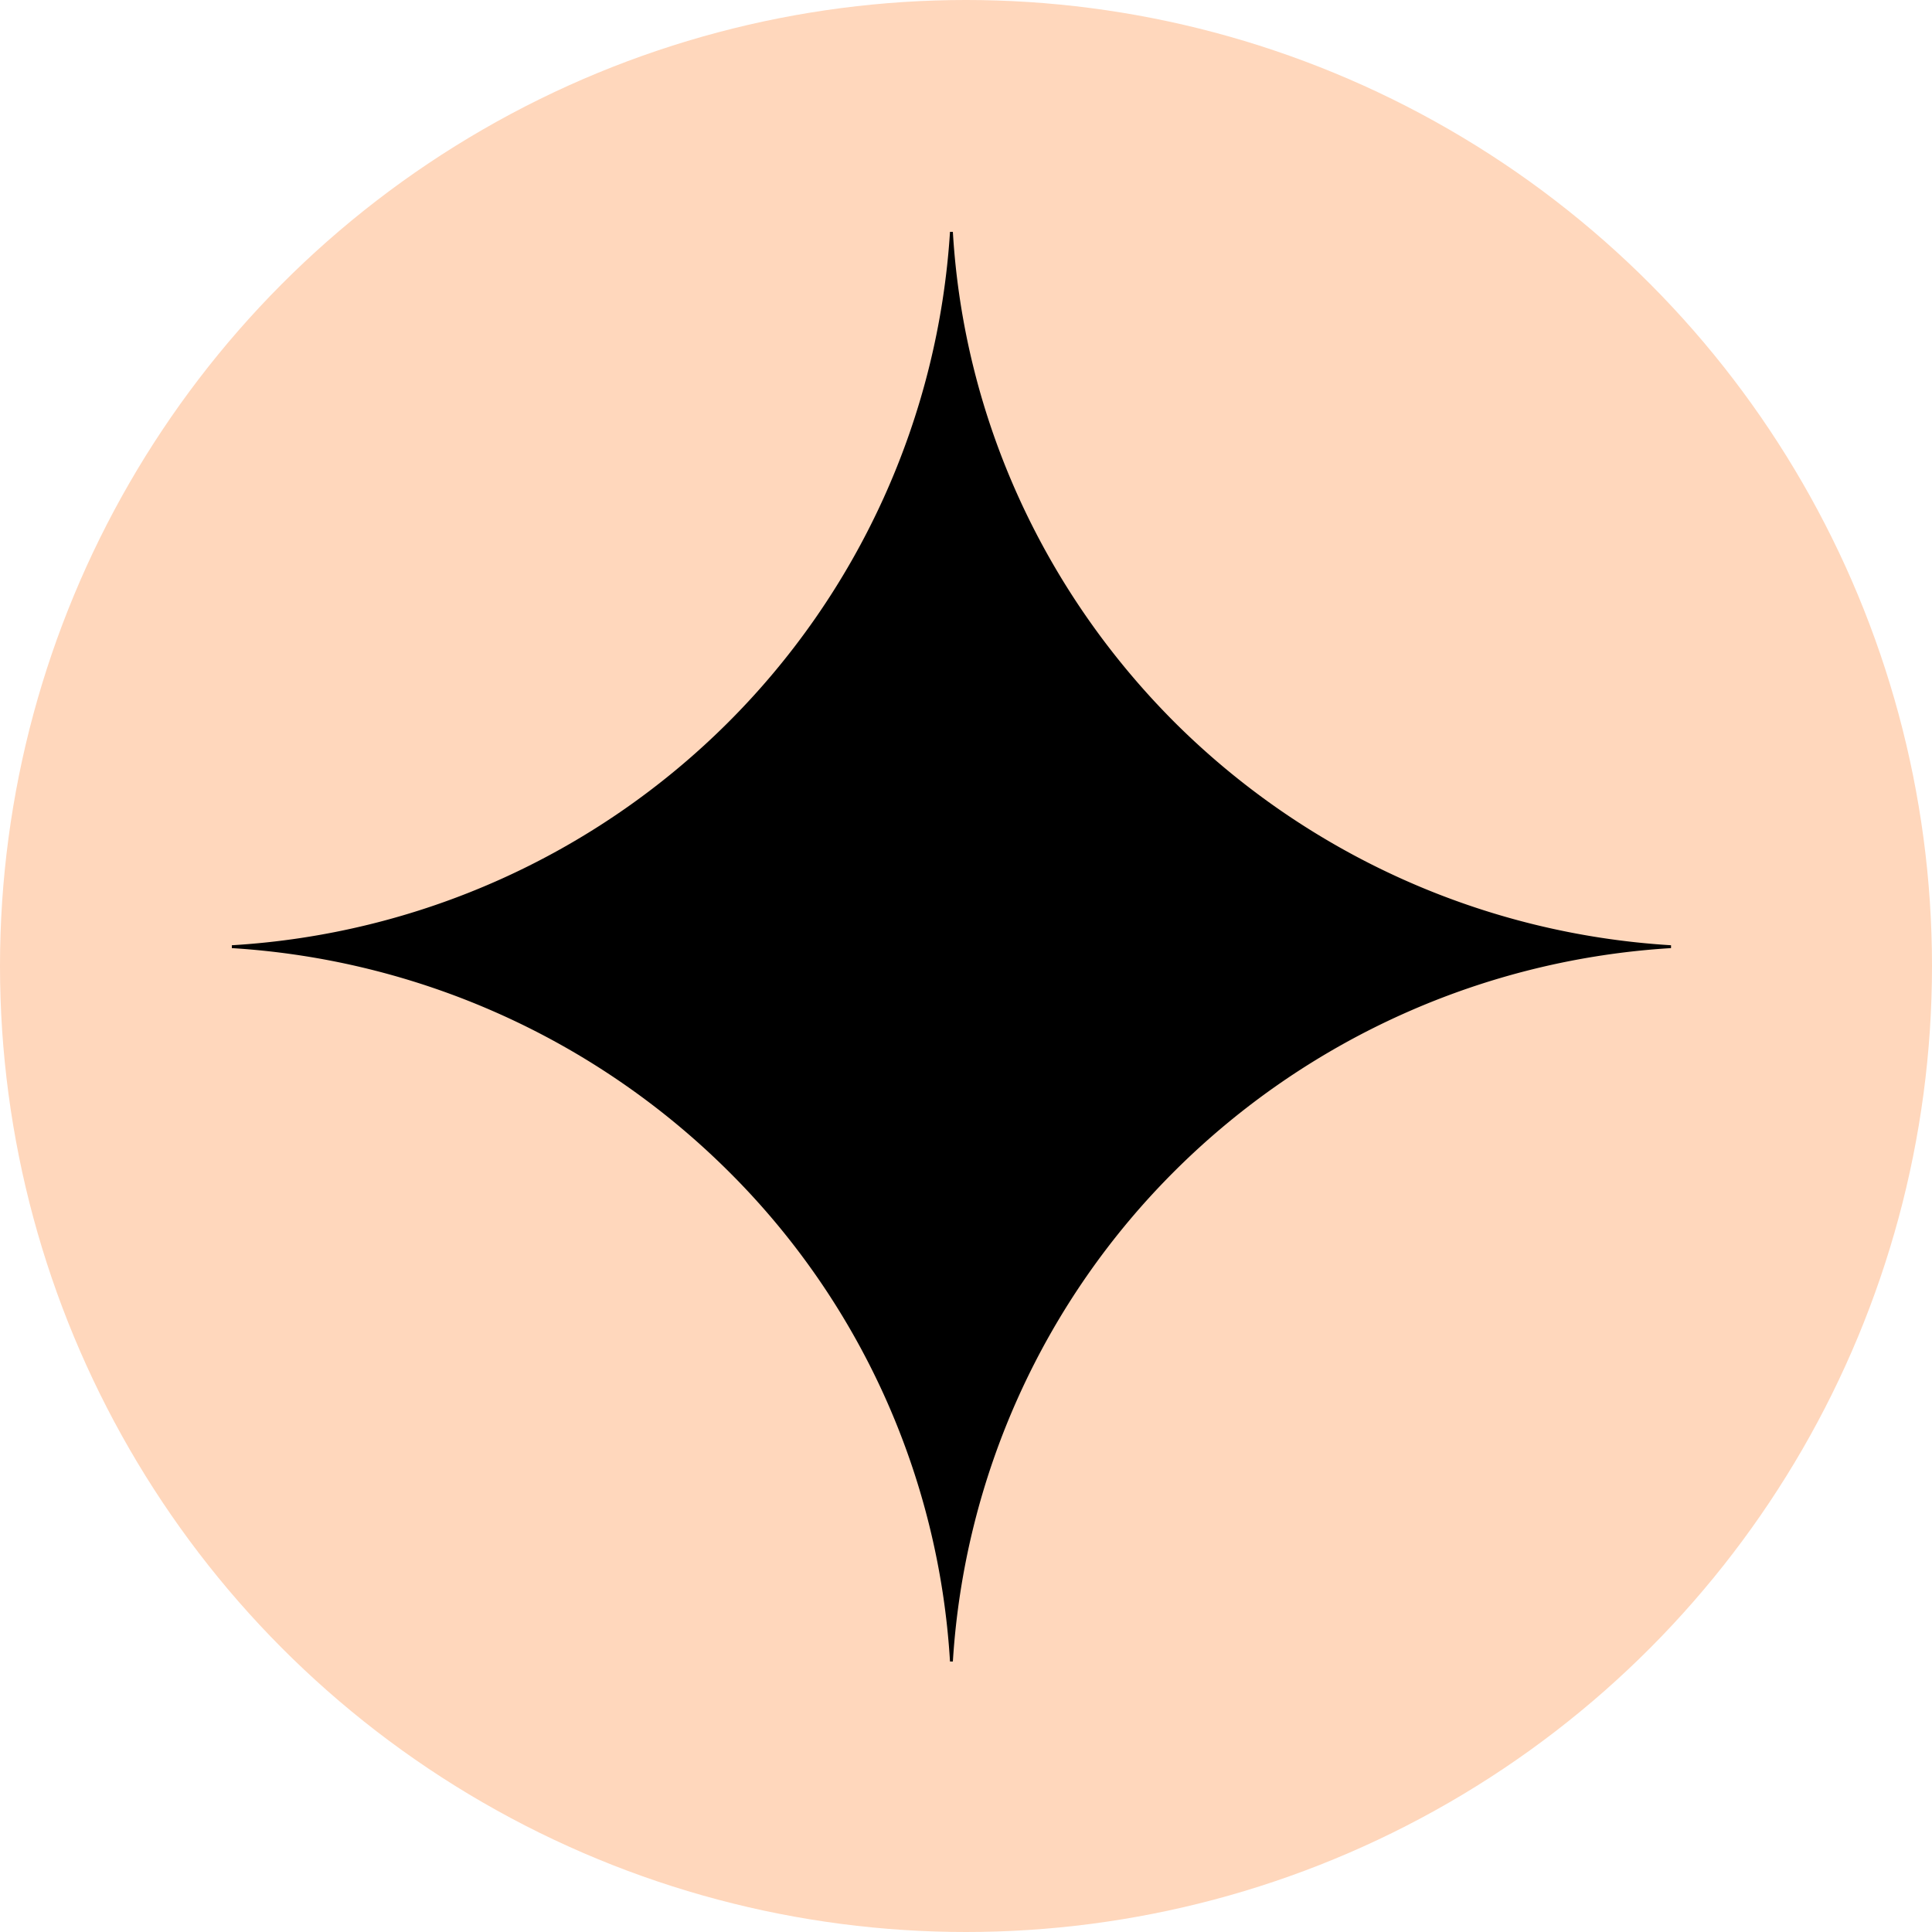
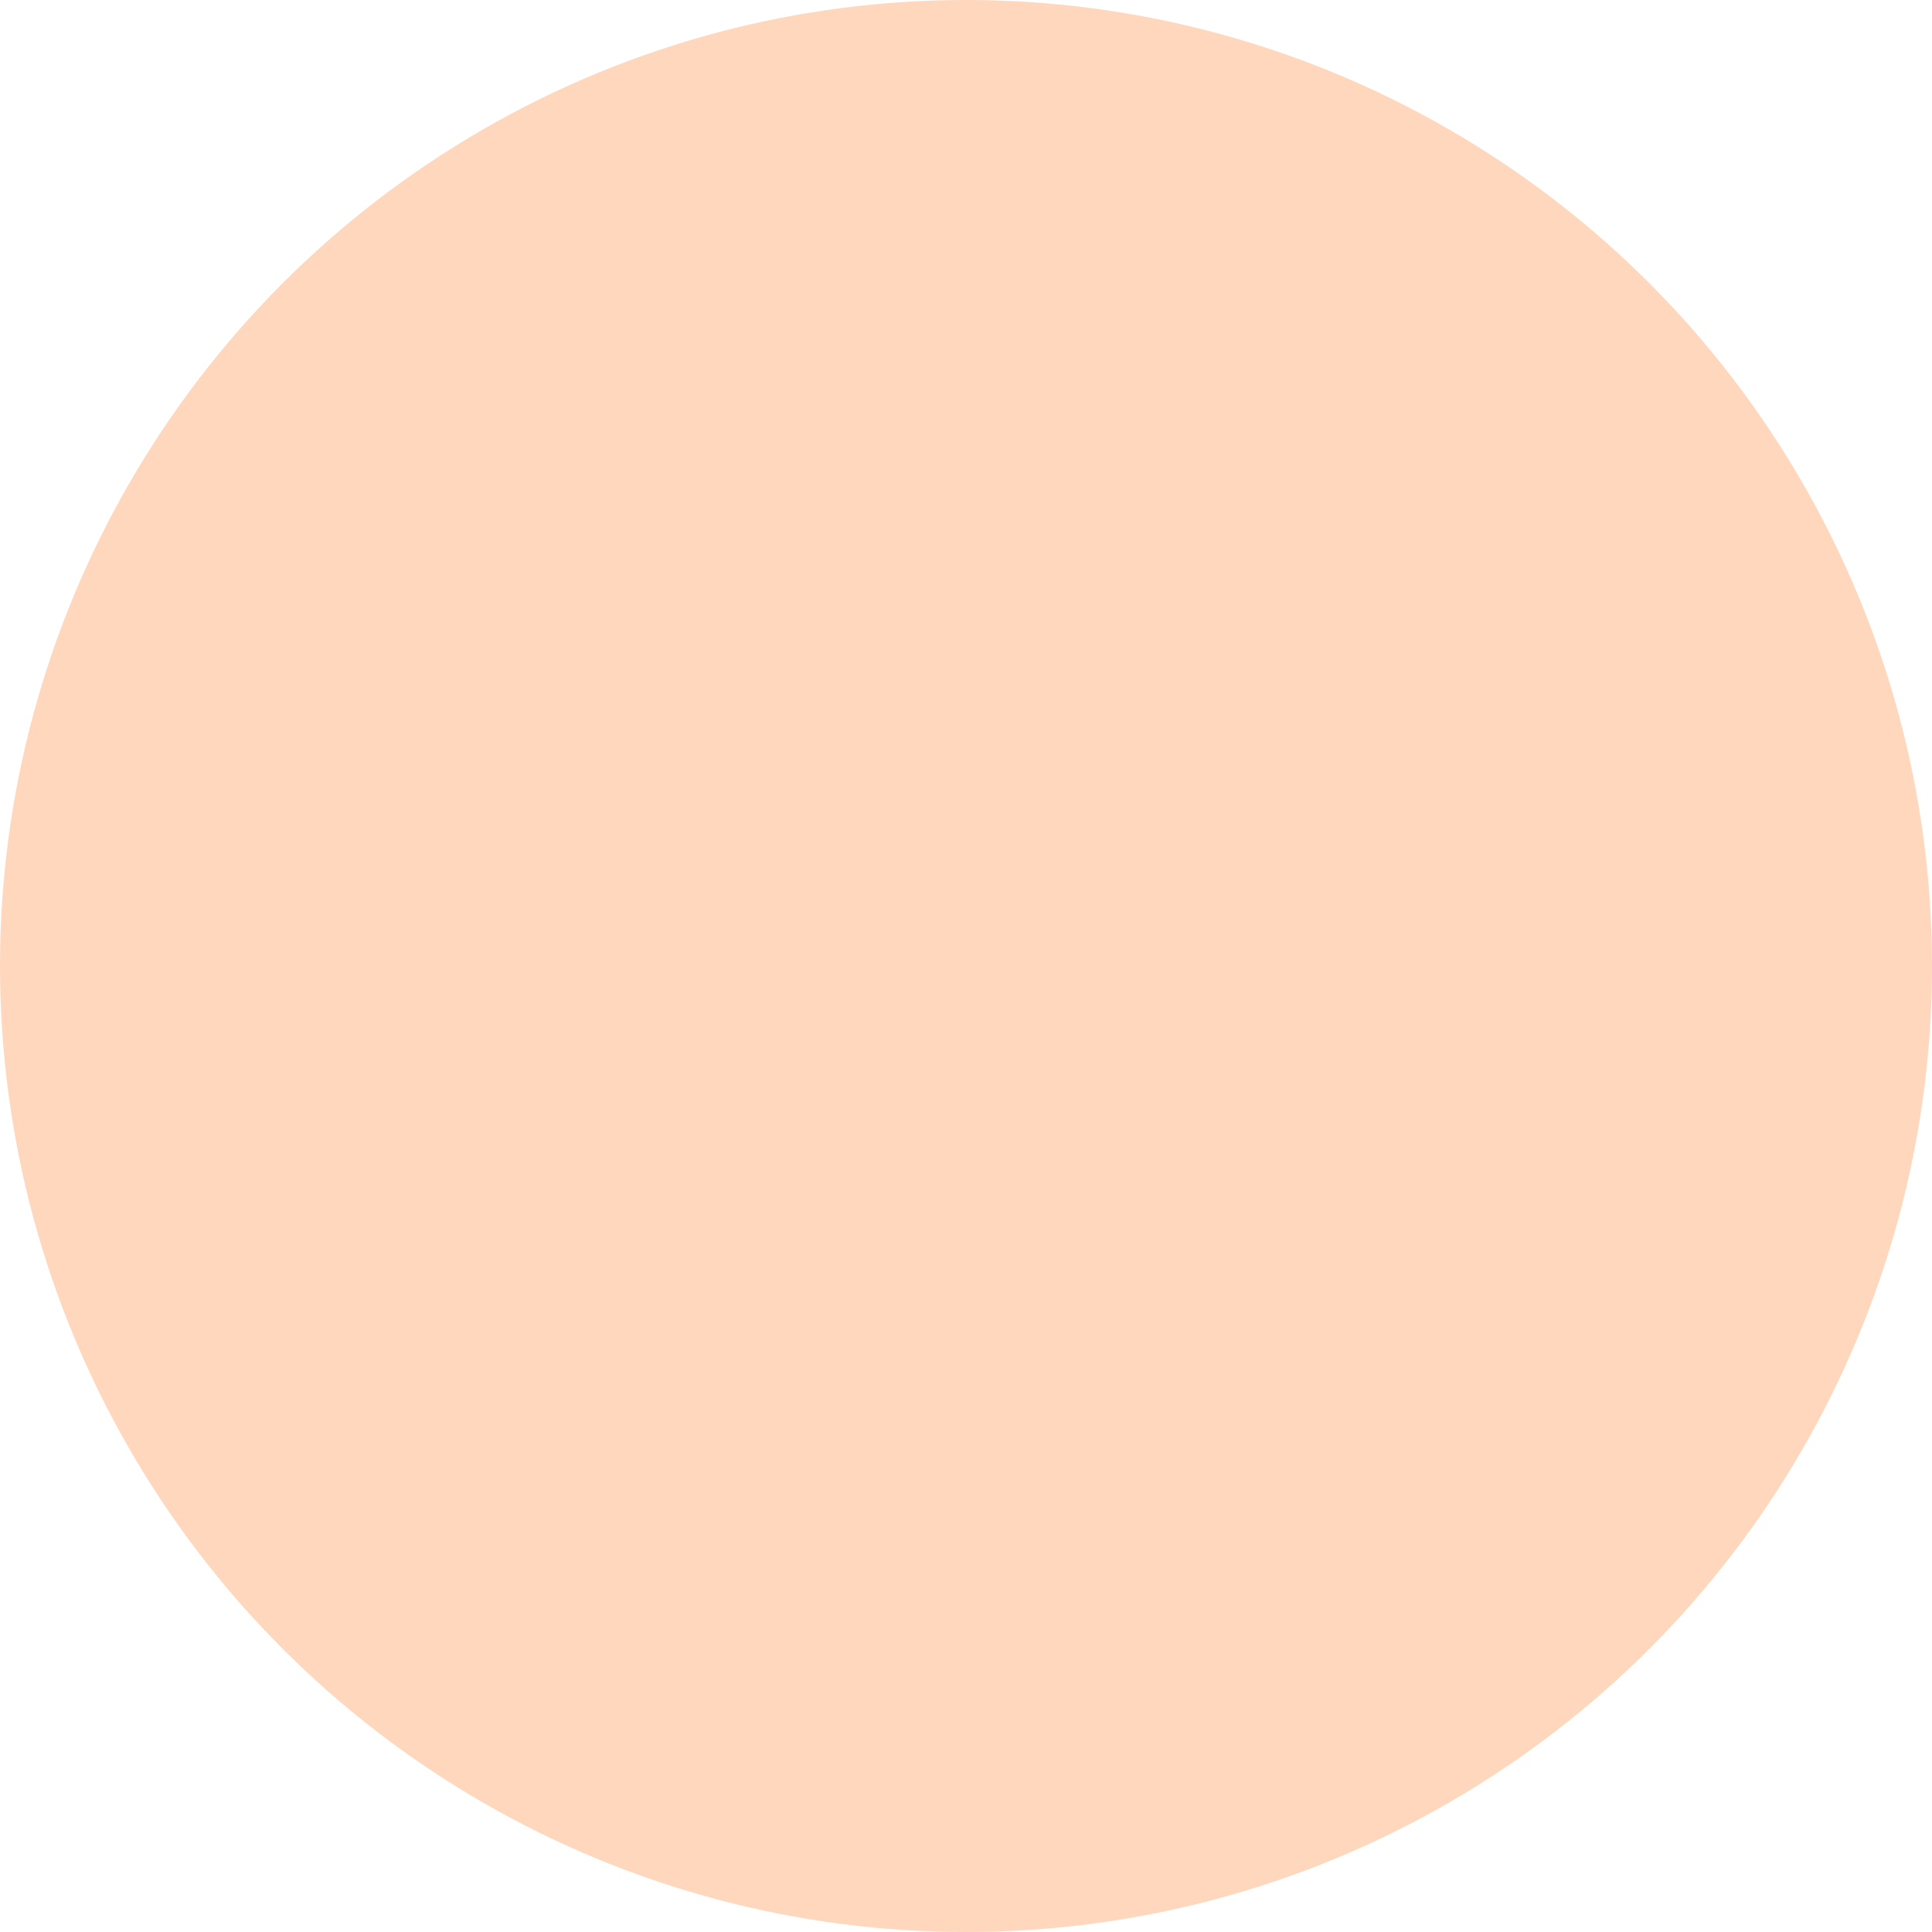
<svg xmlns="http://www.w3.org/2000/svg" width="50" height="50" fill="none">
  <circle cx="25" cy="25" r="25" fill="#FFD7BC" />
-   <path fill="#000" d="M43.246 24.537a19.908 19.908 0 0 0-12.813 5.736A19.64 19.64 0 0 0 24.66 43h-.074a19.52 19.52 0 0 0-5.773-12.727A19.969 19.969 0 0 0 6 24.537v-.074a19.846 19.846 0 0 0 12.813-5.736A19.7 19.7 0 0 0 24.586 6h.074c.283 4.8 2.35 9.318 5.773 12.727a19.908 19.908 0 0 0 12.813 5.736v.074Z" />
</svg>